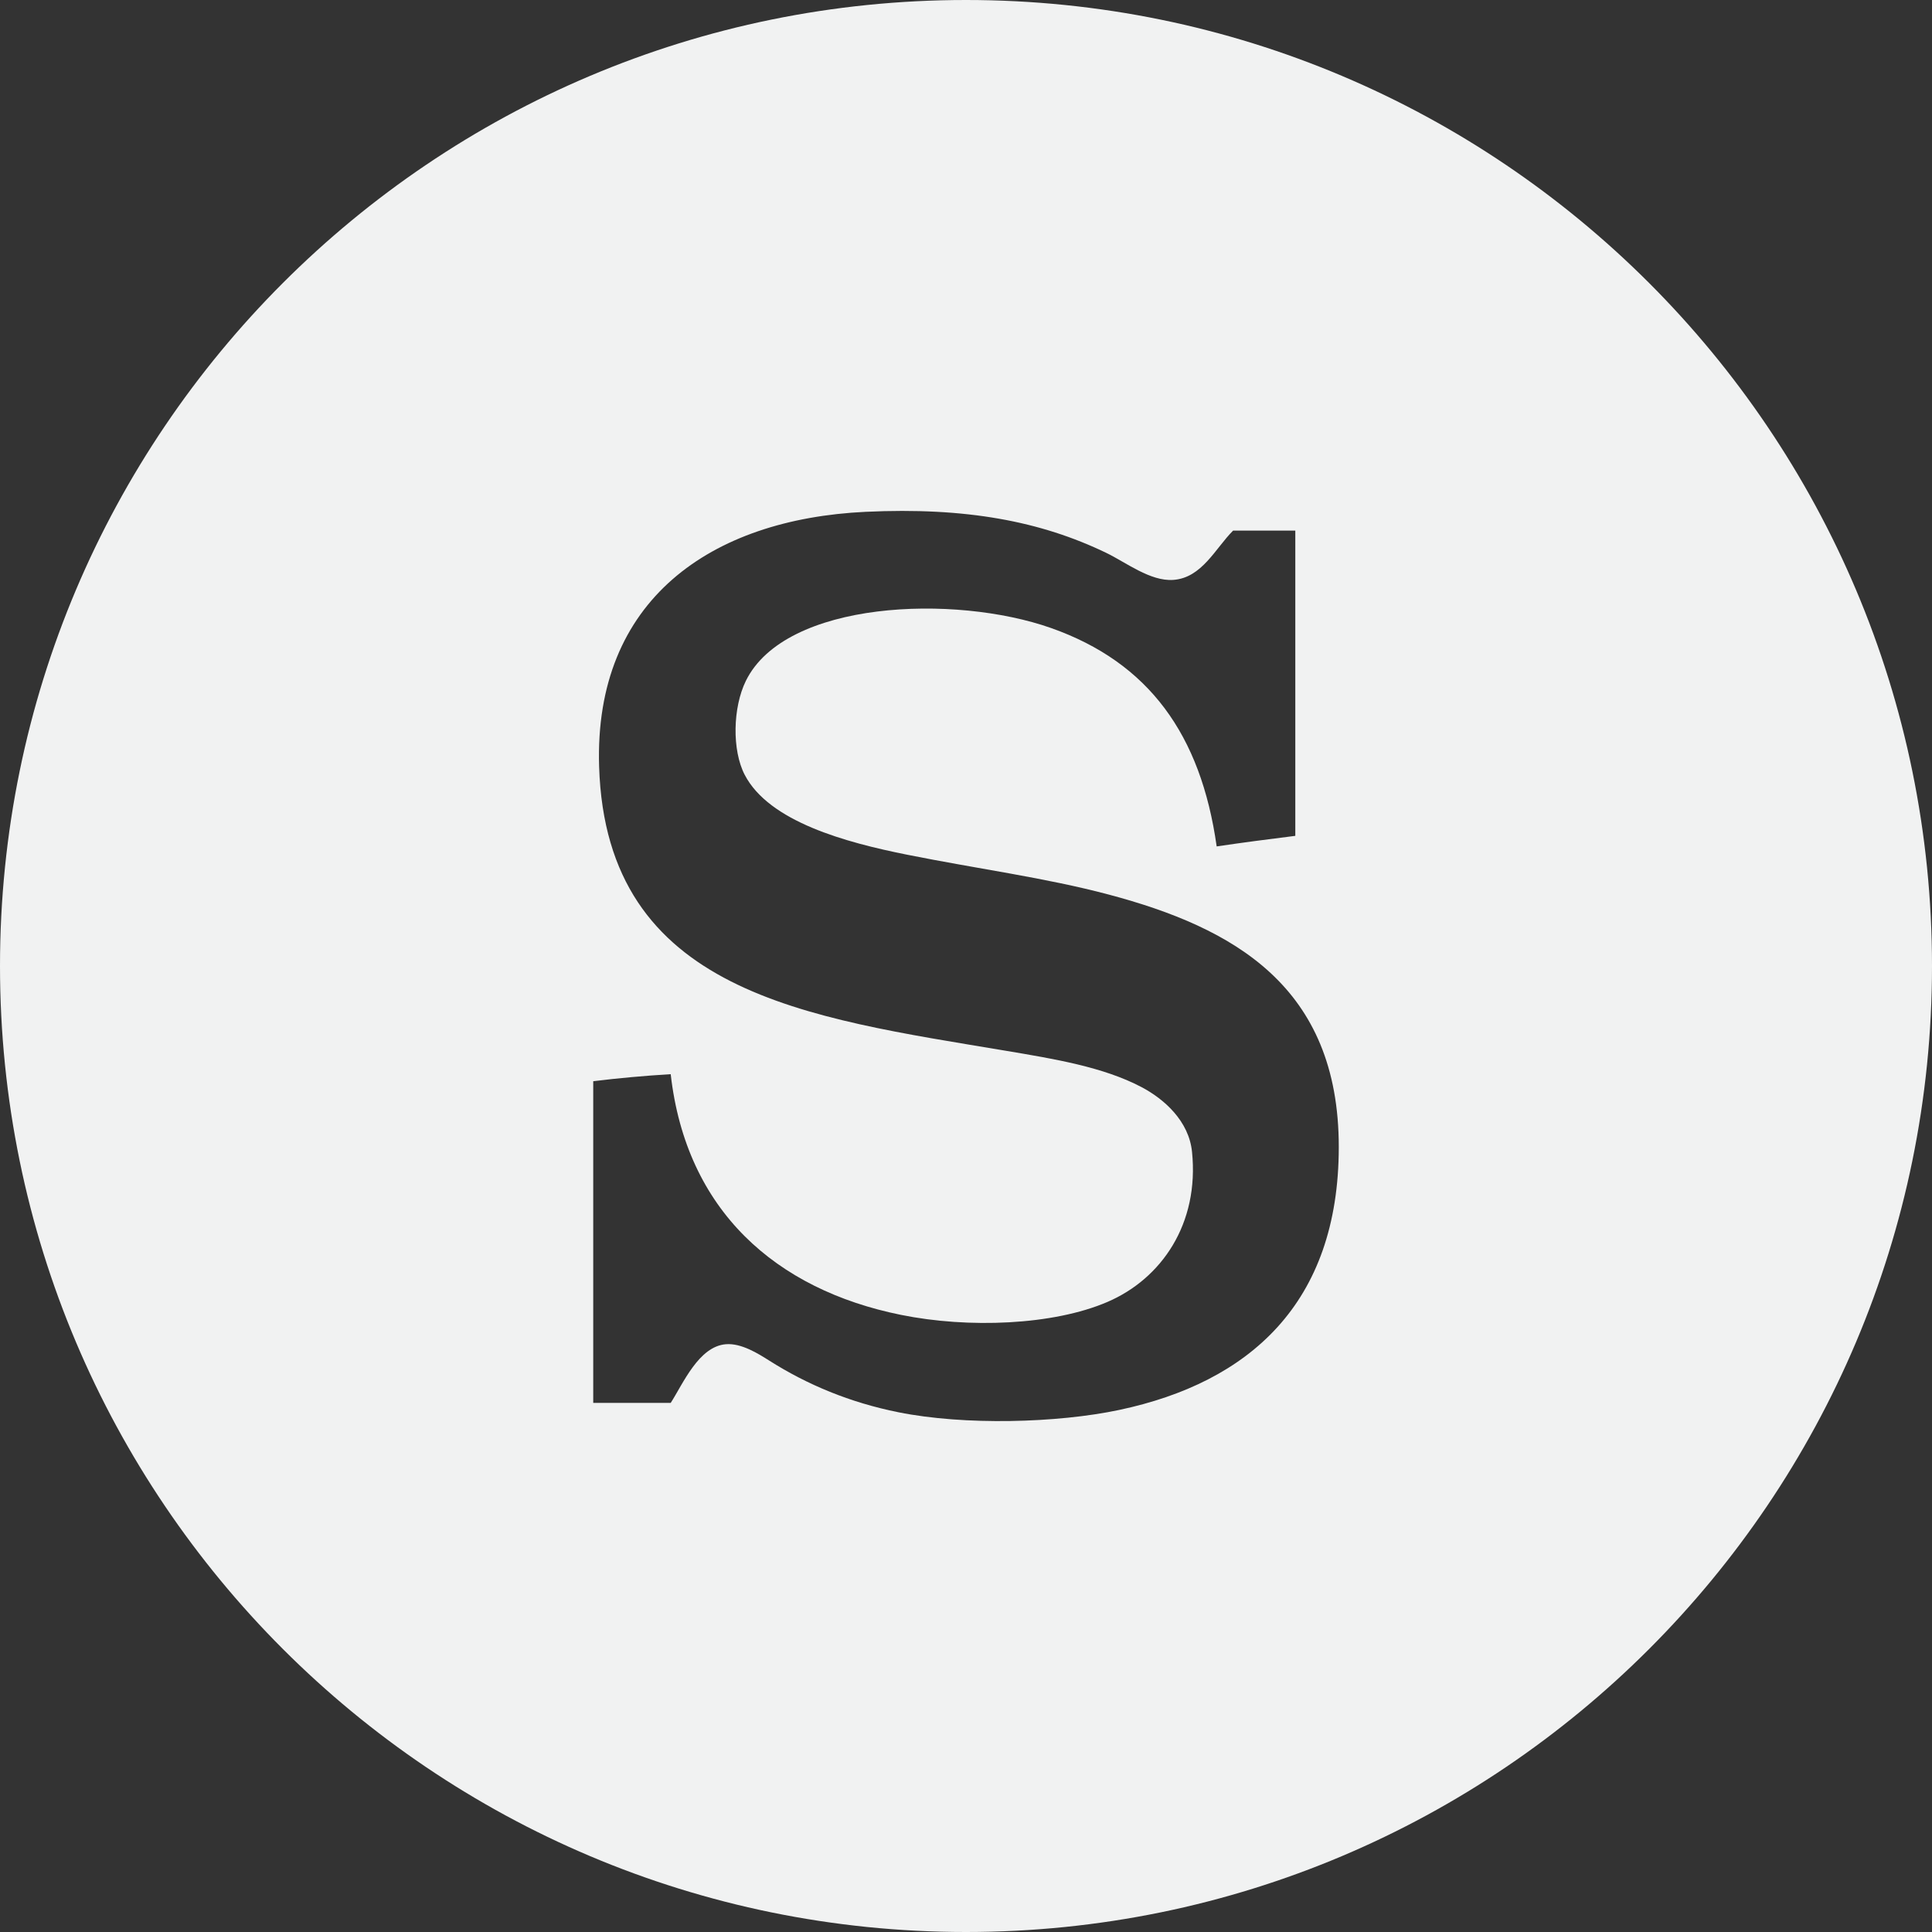
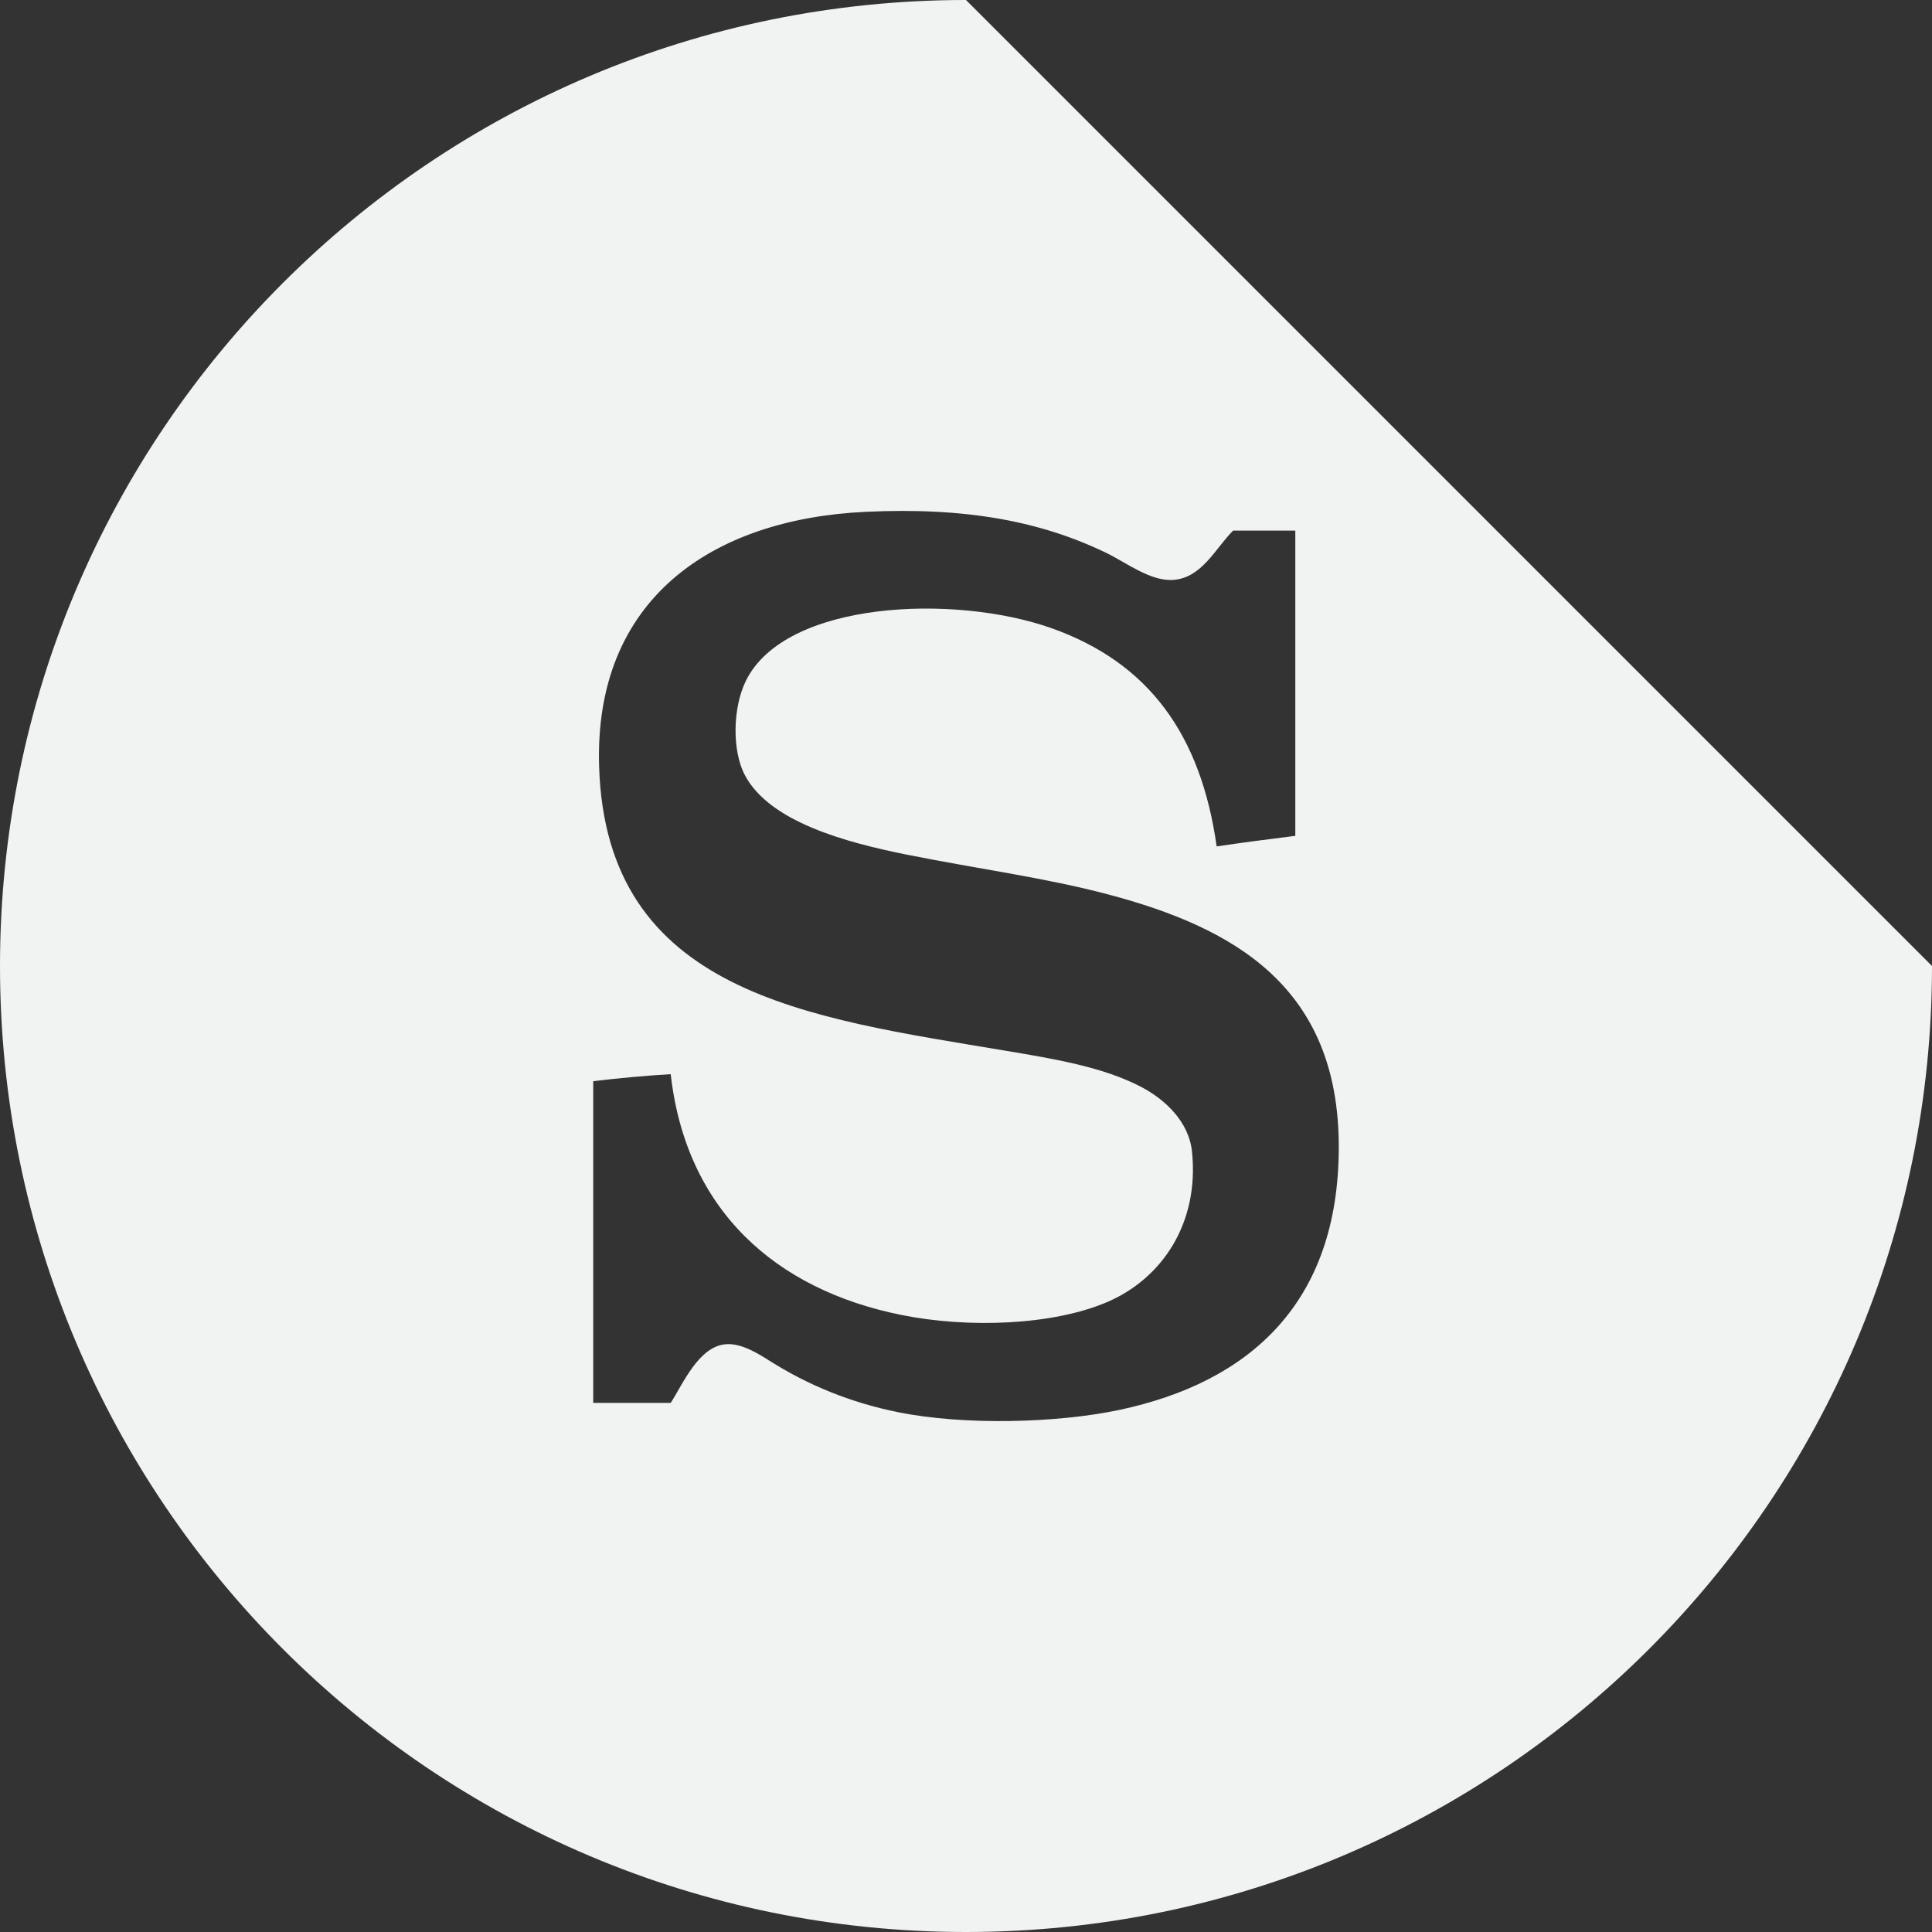
<svg xmlns="http://www.w3.org/2000/svg" version="1.1" id="Layer_1" x="0px" y="0px" width="107px" height="107px" viewBox="0 0 107 107" enable-background="new 0 0 107 107" xml:space="preserve">
  <rect x="0" y="0" width="107" height="107" fill="#333333" stroke="none" />
-   <path fill-rule="evenodd" clip-rule="evenodd" fill="#F1F2F2" d="M53.5,0C23.952,0,0,23.953,0,53.5C0,83.046,23.952,107,53.5,107  c29.547,0,53.5-23.953,53.5-53.5C107,23.953,83.047,0,53.5,0z M61.985,78.087c-3.426,0.726-8.565,0.865-12.224,0.129  c-2.699-0.542-5.05-1.527-7.153-2.859c-0.62-0.393-1.556-0.979-2.405-0.91c-1.505,0.119-2.37,2.182-3.057,3.25  c-1.431,0-2.861,0-4.291,0c0-5.938,0-11.877,0-17.816c1.389-0.171,2.819-0.301,4.291-0.39C38,67.05,42.968,71.417,49.891,72.82  c3.741,0.759,8.434,0.58,11.444-0.715c2.989-1.285,5.095-4.324,4.682-8.322c-0.175-1.69-1.525-2.906-2.796-3.576  c-2.115-1.115-4.822-1.56-7.543-2.017c-10.941-1.836-22.104-3.163-22.497-15.735c-0.29-9.227,6.187-13.705,14.76-14.109  c5.562-0.263,9.694,0.521,13.33,2.275c1.089,0.526,2.438,1.584,3.706,1.496c1.589-0.11,2.333-1.748,3.316-2.731  c1.148,0,2.297,0,3.445,0c0,5.635,0,11.271,0,16.906c-1.465,0.182-2.922,0.373-4.355,0.585c-0.875-6.198-3.764-10.185-9.169-12.094  c-5.341-1.887-14.718-1.527-16.906,2.926c-0.726,1.476-0.773,3.838-0.064,5.202c1.355,2.609,5.632,3.751,8.974,4.421  c3.965,0.795,7.661,1.275,11.184,2.211c6.914,1.837,12.744,5.084,12.744,13.98C74.145,72.205,69.166,76.566,61.985,78.087z" />
+   <path fill-rule="evenodd" clip-rule="evenodd" fill="#F1F2F2" d="M53.5,0C23.952,0,0,23.953,0,53.5C0,83.046,23.952,107,53.5,107  c29.547,0,53.5-23.953,53.5-53.5z M61.985,78.087c-3.426,0.726-8.565,0.865-12.224,0.129  c-2.699-0.542-5.05-1.527-7.153-2.859c-0.62-0.393-1.556-0.979-2.405-0.91c-1.505,0.119-2.37,2.182-3.057,3.25  c-1.431,0-2.861,0-4.291,0c0-5.938,0-11.877,0-17.816c1.389-0.171,2.819-0.301,4.291-0.39C38,67.05,42.968,71.417,49.891,72.82  c3.741,0.759,8.434,0.58,11.444-0.715c2.989-1.285,5.095-4.324,4.682-8.322c-0.175-1.69-1.525-2.906-2.796-3.576  c-2.115-1.115-4.822-1.56-7.543-2.017c-10.941-1.836-22.104-3.163-22.497-15.735c-0.29-9.227,6.187-13.705,14.76-14.109  c5.562-0.263,9.694,0.521,13.33,2.275c1.089,0.526,2.438,1.584,3.706,1.496c1.589-0.11,2.333-1.748,3.316-2.731  c1.148,0,2.297,0,3.445,0c0,5.635,0,11.271,0,16.906c-1.465,0.182-2.922,0.373-4.355,0.585c-0.875-6.198-3.764-10.185-9.169-12.094  c-5.341-1.887-14.718-1.527-16.906,2.926c-0.726,1.476-0.773,3.838-0.064,5.202c1.355,2.609,5.632,3.751,8.974,4.421  c3.965,0.795,7.661,1.275,11.184,2.211c6.914,1.837,12.744,5.084,12.744,13.98C74.145,72.205,69.166,76.566,61.985,78.087z" />
</svg>